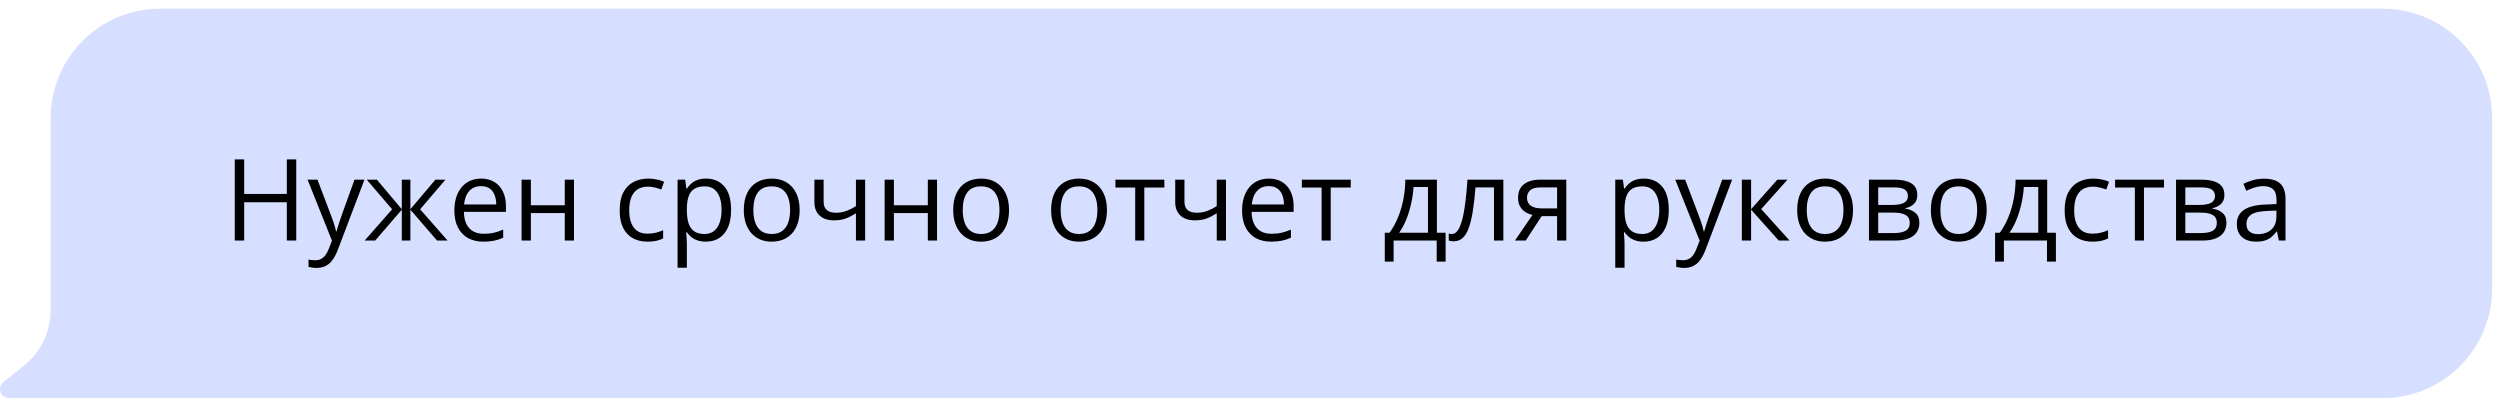
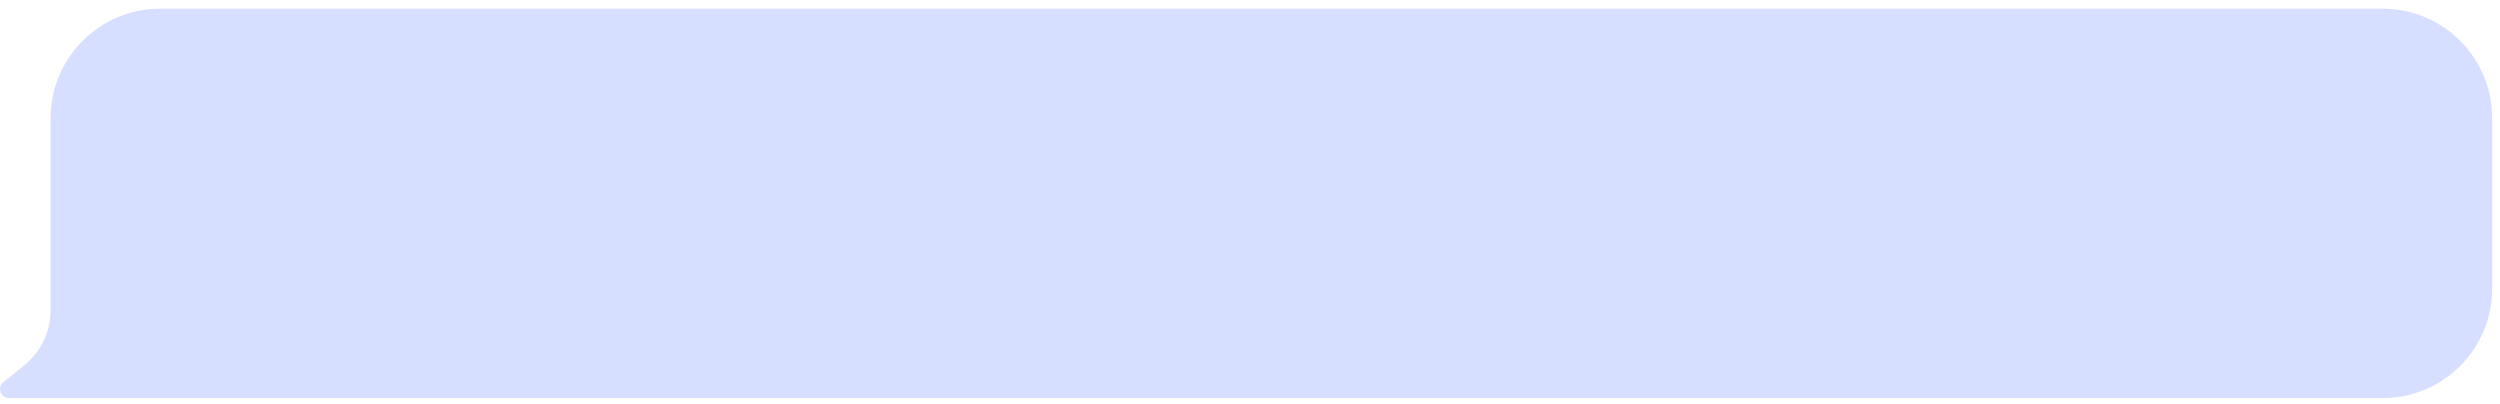
<svg xmlns="http://www.w3.org/2000/svg" width="266" height="43" viewBox="0 0 266 43" fill="none">
  <path d="M5.386 12.578C5.386 6.142 10.604 0.924 17.04 0.924L253.513 0.924C259.95 0.924 265.168 6.142 265.168 12.578V30.701C265.168 37.138 259.95 42.356 253.513 42.356L0.955 42.356C0.428 42.356 0 41.929 0 41.401V41.401C0 41.112 0.131 40.838 0.357 40.657L2.548 38.897C4.342 37.456 5.386 35.278 5.386 32.977L5.386 12.578Z" fill="#D6DFFF" />
-   <path d="M31.522 25.594H30.518V21.524H25.982V25.594H24.978V16.959H25.982V20.638H30.518V16.959H31.522V25.594ZM32.727 19.12H33.779L35.208 22.877C35.291 23.097 35.367 23.31 35.438 23.515C35.509 23.715 35.572 23.909 35.627 24.093C35.682 24.279 35.726 24.458 35.757 24.631H35.799C35.854 24.434 35.933 24.176 36.035 23.857C36.137 23.534 36.248 23.206 36.366 22.871L37.718 19.12H38.776L35.958 26.545C35.809 26.942 35.633 27.289 35.432 27.584C35.236 27.88 34.995 28.106 34.712 28.263C34.428 28.425 34.086 28.506 33.684 28.506C33.499 28.506 33.336 28.494 33.194 28.47C33.052 28.451 32.93 28.427 32.828 28.399V27.614C32.914 27.633 33.019 27.651 33.141 27.667C33.267 27.683 33.397 27.691 33.531 27.691C33.775 27.691 33.985 27.643 34.163 27.549C34.344 27.458 34.499 27.324 34.629 27.147C34.759 26.97 34.871 26.759 34.966 26.515L35.32 25.606L32.727 19.12ZM47.393 19.12L44.7 22.268L47.623 25.594H46.501L43.666 22.31V25.594H42.751V22.31L39.921 25.594H38.799L41.723 22.268L39.024 19.12H40.105L42.751 22.262V19.12H43.666V22.262L46.324 19.12H47.393ZM51.197 19.002C51.748 19.002 52.22 19.124 52.614 19.368C53.008 19.613 53.309 19.955 53.518 20.396C53.727 20.833 53.831 21.345 53.831 21.932V22.54H49.36C49.372 23.3 49.561 23.879 49.927 24.277C50.293 24.674 50.809 24.873 51.474 24.873C51.884 24.873 52.246 24.836 52.561 24.761C52.876 24.686 53.203 24.576 53.541 24.43V25.293C53.215 25.438 52.89 25.544 52.567 25.611C52.248 25.678 51.87 25.712 51.433 25.712C50.811 25.712 50.267 25.586 49.803 25.334C49.342 25.078 48.984 24.704 48.728 24.212C48.472 23.72 48.344 23.117 48.344 22.404C48.344 21.707 48.46 21.105 48.692 20.597C48.929 20.085 49.259 19.691 49.685 19.416C50.114 19.14 50.618 19.002 51.197 19.002ZM51.185 19.805C50.661 19.805 50.244 19.977 49.933 20.319C49.622 20.662 49.437 21.14 49.377 21.755H52.803C52.799 21.369 52.738 21.03 52.62 20.739C52.506 20.443 52.331 20.215 52.094 20.053C51.858 19.888 51.555 19.805 51.185 19.805ZM56.483 19.12V21.837H60.092V19.12H61.072V25.594H60.092V22.67H56.483V25.594H55.496V19.12H56.483ZM68.886 25.712C68.304 25.712 67.79 25.592 67.345 25.352C66.9 25.111 66.553 24.745 66.305 24.253C66.057 23.761 65.933 23.141 65.933 22.392C65.933 21.609 66.063 20.969 66.323 20.473C66.587 19.973 66.949 19.603 67.41 19.363C67.87 19.122 68.394 19.002 68.981 19.002C69.304 19.002 69.615 19.036 69.914 19.103C70.217 19.166 70.465 19.246 70.658 19.345L70.363 20.166C70.166 20.087 69.938 20.016 69.678 19.953C69.422 19.89 69.182 19.859 68.957 19.859C68.508 19.859 68.134 19.955 67.835 20.148C67.54 20.341 67.317 20.625 67.168 20.999C67.022 21.373 66.949 21.833 66.949 22.381C66.949 22.904 67.02 23.351 67.162 23.721C67.307 24.092 67.522 24.375 67.805 24.572C68.093 24.765 68.451 24.861 68.88 24.861C69.223 24.861 69.532 24.826 69.808 24.755C70.083 24.68 70.333 24.594 70.558 24.495V25.369C70.341 25.48 70.099 25.564 69.831 25.623C69.568 25.682 69.252 25.712 68.886 25.712ZM75.135 19.002C75.942 19.002 76.586 19.28 77.067 19.835C77.547 20.39 77.787 21.225 77.787 22.339C77.787 23.076 77.677 23.694 77.457 24.194C77.236 24.694 76.925 25.072 76.523 25.328C76.126 25.584 75.655 25.712 75.112 25.712C74.769 25.712 74.468 25.667 74.208 25.576C73.948 25.485 73.726 25.363 73.541 25.21C73.356 25.056 73.202 24.889 73.08 24.708H73.009C73.021 24.861 73.035 25.046 73.05 25.263C73.07 25.48 73.08 25.669 73.08 25.83V28.488H72.094V19.12H72.903L73.033 20.077H73.08C73.206 19.88 73.359 19.701 73.541 19.54C73.722 19.374 73.942 19.244 74.202 19.15C74.466 19.051 74.777 19.002 75.135 19.002ZM74.964 19.829C74.515 19.829 74.153 19.916 73.877 20.089C73.606 20.262 73.407 20.522 73.281 20.869C73.155 21.211 73.088 21.642 73.08 22.162V22.351C73.08 22.898 73.139 23.361 73.257 23.739C73.379 24.117 73.578 24.405 73.854 24.602C74.133 24.798 74.507 24.897 74.976 24.897C75.377 24.897 75.712 24.788 75.98 24.572C76.248 24.355 76.447 24.054 76.576 23.668C76.71 23.278 76.777 22.831 76.777 22.328C76.777 21.564 76.628 20.957 76.328 20.508C76.033 20.055 75.578 19.829 74.964 19.829ZM85.082 22.345C85.082 22.877 85.013 23.351 84.875 23.769C84.737 24.186 84.538 24.538 84.278 24.826C84.019 25.113 83.704 25.334 83.333 25.487C82.967 25.637 82.552 25.712 82.087 25.712C81.654 25.712 81.256 25.637 80.894 25.487C80.536 25.334 80.225 25.113 79.961 24.826C79.701 24.538 79.498 24.186 79.353 23.769C79.211 23.351 79.14 22.877 79.14 22.345C79.14 21.637 79.26 21.034 79.5 20.538C79.74 20.038 80.083 19.658 80.528 19.398C80.977 19.134 81.51 19.002 82.129 19.002C82.719 19.002 83.235 19.134 83.676 19.398C84.121 19.662 84.466 20.044 84.71 20.544C84.958 21.04 85.082 21.64 85.082 22.345ZM80.156 22.345C80.156 22.865 80.225 23.316 80.362 23.698C80.5 24.08 80.713 24.375 81 24.584C81.288 24.792 81.658 24.897 82.111 24.897C82.56 24.897 82.928 24.792 83.215 24.584C83.507 24.375 83.721 24.08 83.859 23.698C83.997 23.316 84.066 22.865 84.066 22.345C84.066 21.829 83.997 21.384 83.859 21.01C83.721 20.632 83.509 20.341 83.221 20.136C82.934 19.931 82.562 19.829 82.105 19.829C81.431 19.829 80.937 20.052 80.622 20.497C80.311 20.942 80.156 21.558 80.156 22.345ZM87.633 19.12V21.448C87.633 21.853 87.743 22.152 87.964 22.345C88.189 22.538 88.513 22.635 88.939 22.635C89.348 22.635 89.72 22.572 90.055 22.446C90.39 22.32 90.728 22.148 91.071 21.932V19.12H92.051V25.594H91.071V22.694C90.709 22.926 90.352 23.109 90.002 23.243C89.651 23.377 89.232 23.444 88.744 23.444C88.078 23.444 87.562 23.271 87.196 22.924C86.834 22.578 86.653 22.109 86.653 21.518V19.12H87.633ZM95.111 19.12V21.837H98.72V19.12H99.7V25.594H98.72V22.67H95.111V25.594H94.124V19.12H95.111ZM107.361 22.345C107.361 22.877 107.292 23.351 107.154 23.769C107.016 24.186 106.817 24.538 106.557 24.826C106.297 25.113 105.982 25.334 105.612 25.487C105.246 25.637 104.831 25.712 104.366 25.712C103.933 25.712 103.535 25.637 103.173 25.487C102.815 25.334 102.504 25.113 102.24 24.826C101.98 24.538 101.777 24.186 101.631 23.769C101.49 23.351 101.419 22.877 101.419 22.345C101.419 21.637 101.539 21.034 101.779 20.538C102.019 20.038 102.362 19.658 102.807 19.398C103.256 19.134 103.789 19.002 104.407 19.002C104.998 19.002 105.514 19.134 105.955 19.398C106.4 19.662 106.744 20.044 106.989 20.544C107.237 21.04 107.361 21.64 107.361 22.345ZM102.435 22.345C102.435 22.865 102.504 23.316 102.641 23.698C102.779 24.08 102.992 24.375 103.279 24.584C103.567 24.792 103.937 24.897 104.39 24.897C104.839 24.897 105.207 24.792 105.494 24.584C105.786 24.375 106 24.08 106.138 23.698C106.276 23.316 106.345 22.865 106.345 22.345C106.345 21.829 106.276 21.384 106.138 21.01C106 20.632 105.788 20.341 105.5 20.136C105.213 19.931 104.841 19.829 104.384 19.829C103.71 19.829 103.216 20.052 102.901 20.497C102.59 20.942 102.435 21.558 102.435 22.345ZM117.78 22.345C117.78 22.877 117.711 23.351 117.573 23.769C117.435 24.186 117.236 24.538 116.976 24.826C116.716 25.113 116.401 25.334 116.031 25.487C115.665 25.637 115.25 25.712 114.785 25.712C114.352 25.712 113.954 25.637 113.592 25.487C113.234 25.334 112.923 25.113 112.659 24.826C112.399 24.538 112.196 24.186 112.05 23.769C111.909 23.351 111.838 22.877 111.838 22.345C111.838 21.637 111.958 21.034 112.198 20.538C112.438 20.038 112.781 19.658 113.226 19.398C113.675 19.134 114.208 19.002 114.826 19.002C115.417 19.002 115.933 19.134 116.374 19.398C116.819 19.662 117.163 20.044 117.407 20.544C117.656 21.04 117.78 21.64 117.78 22.345ZM112.854 22.345C112.854 22.865 112.923 23.316 113.06 23.698C113.198 24.08 113.411 24.375 113.698 24.584C113.986 24.792 114.356 24.897 114.809 24.897C115.258 24.897 115.626 24.792 115.913 24.584C116.204 24.375 116.419 24.08 116.557 23.698C116.695 23.316 116.764 22.865 116.764 22.345C116.764 21.829 116.695 21.384 116.557 21.01C116.419 20.632 116.206 20.341 115.919 20.136C115.632 19.931 115.259 19.829 114.803 19.829C114.129 19.829 113.635 20.052 113.32 20.497C113.009 20.942 112.854 21.558 112.854 22.345ZM123.887 19.953H121.755V25.594H120.786V19.953H118.683V19.12H123.887V19.953ZM126.025 19.12V21.448C126.025 21.853 126.135 22.152 126.356 22.345C126.58 22.538 126.905 22.635 127.33 22.635C127.74 22.635 128.112 22.572 128.446 22.446C128.781 22.32 129.12 22.148 129.462 21.932V19.12H130.443V25.594H129.462V22.694C129.1 22.926 128.744 23.109 128.393 23.243C128.043 23.377 127.624 23.444 127.135 23.444C126.47 23.444 125.954 23.271 125.588 22.924C125.226 22.578 125.044 22.109 125.044 21.518V19.12H126.025ZM135.009 19.002C135.56 19.002 136.032 19.124 136.426 19.368C136.82 19.613 137.121 19.955 137.33 20.396C137.538 20.833 137.643 21.345 137.643 21.932V22.54H133.172C133.183 23.3 133.372 23.879 133.739 24.277C134.105 24.674 134.621 24.873 135.286 24.873C135.696 24.873 136.058 24.836 136.373 24.761C136.688 24.686 137.015 24.576 137.353 24.43V25.293C137.027 25.438 136.702 25.544 136.379 25.611C136.06 25.678 135.682 25.712 135.245 25.712C134.623 25.712 134.079 25.586 133.615 25.334C133.154 25.078 132.796 24.704 132.54 24.212C132.284 23.72 132.156 23.117 132.156 22.404C132.156 21.707 132.272 21.105 132.504 20.597C132.74 20.085 133.071 19.691 133.496 19.416C133.926 19.14 134.43 19.002 135.009 19.002ZM134.997 19.805C134.473 19.805 134.056 19.977 133.745 20.319C133.433 20.662 133.248 21.14 133.189 21.755H136.615C136.611 21.369 136.55 21.03 136.432 20.739C136.318 20.443 136.143 20.215 135.906 20.053C135.67 19.888 135.367 19.805 134.997 19.805ZM143.72 19.953H141.588V25.594H140.62V19.953H138.517V19.12H143.72V19.953ZM152.887 19.12V24.761H153.814V27.832H152.864V25.594H148.28V27.832H147.341V24.761H147.849C148.219 24.249 148.526 23.688 148.77 23.078C149.015 22.467 149.2 21.827 149.326 21.158C149.452 20.485 149.519 19.805 149.526 19.12H152.887ZM151.936 19.9H150.401C150.365 20.475 150.28 21.06 150.147 21.654C150.017 22.249 149.843 22.816 149.627 23.355C149.41 23.891 149.158 24.359 148.871 24.761H151.936V19.9ZM159.957 25.594H158.959V19.941H156.992C156.913 20.961 156.813 21.835 156.691 22.564C156.573 23.288 156.423 23.881 156.242 24.342C156.065 24.798 155.848 25.135 155.592 25.352C155.34 25.564 155.039 25.671 154.689 25.671C154.582 25.671 154.482 25.665 154.387 25.653C154.293 25.641 154.212 25.621 154.145 25.594V24.849C154.196 24.865 154.25 24.877 154.305 24.885C154.364 24.893 154.425 24.897 154.488 24.897C154.665 24.897 154.826 24.824 154.972 24.678C155.122 24.529 155.256 24.304 155.374 24.005C155.496 23.706 155.604 23.328 155.699 22.871C155.793 22.41 155.876 21.869 155.947 21.247C156.022 20.621 156.086 19.912 156.142 19.12H159.957V25.594ZM162.337 25.594H161.192L163.058 22.865C162.786 22.806 162.534 22.706 162.302 22.564C162.07 22.418 161.881 22.219 161.735 21.967C161.593 21.715 161.522 21.402 161.522 21.028C161.522 20.406 161.729 19.933 162.143 19.611C162.56 19.284 163.109 19.12 163.79 19.12H166.655V25.594H165.675V22.995H164.033L162.337 25.594ZM162.473 21.034C162.473 21.42 162.611 21.707 162.887 21.896C163.162 22.081 163.556 22.174 164.068 22.174H165.675V19.941H163.897C163.393 19.941 163.028 20.044 162.804 20.248C162.584 20.449 162.473 20.711 162.473 21.034ZM174.906 19.002C175.713 19.002 176.357 19.28 176.838 19.835C177.318 20.39 177.558 21.225 177.558 22.339C177.558 23.076 177.448 23.694 177.227 24.194C177.007 24.694 176.696 25.072 176.294 25.328C175.897 25.584 175.426 25.712 174.883 25.712C174.54 25.712 174.239 25.667 173.979 25.576C173.719 25.485 173.497 25.363 173.312 25.21C173.126 25.056 172.973 24.889 172.851 24.708H172.78C172.792 24.861 172.806 25.046 172.821 25.263C172.841 25.48 172.851 25.669 172.851 25.83V28.488H171.864V19.12H172.674L172.804 20.077H172.851C172.977 19.88 173.13 19.701 173.312 19.54C173.493 19.374 173.713 19.244 173.973 19.15C174.237 19.051 174.548 19.002 174.906 19.002ZM174.735 19.829C174.286 19.829 173.924 19.916 173.648 20.089C173.377 20.262 173.178 20.522 173.052 20.869C172.926 21.211 172.859 21.642 172.851 22.162V22.351C172.851 22.898 172.91 23.361 173.028 23.739C173.15 24.117 173.349 24.405 173.625 24.602C173.904 24.798 174.278 24.897 174.747 24.897C175.148 24.897 175.483 24.788 175.751 24.572C176.019 24.355 176.217 24.054 176.347 23.668C176.481 23.278 176.548 22.831 176.548 22.328C176.548 21.564 176.399 20.957 176.099 20.508C175.804 20.055 175.349 19.829 174.735 19.829ZM178.249 19.12H179.301L180.73 22.877C180.813 23.097 180.889 23.31 180.96 23.515C181.031 23.715 181.094 23.909 181.149 24.093C181.204 24.279 181.248 24.458 181.279 24.631H181.321C181.376 24.434 181.454 24.176 181.557 23.857C181.659 23.534 181.769 23.206 181.888 22.871L183.24 19.12H184.297L181.48 26.545C181.33 26.942 181.155 27.289 180.954 27.584C180.758 27.88 180.517 28.106 180.234 28.263C179.95 28.425 179.608 28.506 179.206 28.506C179.021 28.506 178.858 28.494 178.716 28.47C178.574 28.451 178.452 28.427 178.35 28.399V27.614C178.436 27.633 178.541 27.651 178.663 27.667C178.789 27.683 178.919 27.691 179.053 27.691C179.297 27.691 179.507 27.643 179.685 27.549C179.866 27.458 180.021 27.324 180.151 27.147C180.281 26.97 180.393 26.759 180.488 26.515L180.842 25.606L178.249 19.12ZM189.105 19.12H190.186L187.392 22.245L190.411 25.594H189.259L186.317 22.31V25.594H185.331V19.12H186.317V22.262L189.105 19.12ZM197.162 22.345C197.162 22.877 197.093 23.351 196.955 23.769C196.817 24.186 196.618 24.538 196.358 24.826C196.098 25.113 195.783 25.334 195.413 25.487C195.047 25.637 194.632 25.712 194.167 25.712C193.734 25.712 193.336 25.637 192.974 25.487C192.616 25.334 192.305 25.113 192.041 24.826C191.781 24.538 191.578 24.186 191.432 23.769C191.291 23.351 191.22 22.877 191.22 22.345C191.22 21.637 191.34 21.034 191.58 20.538C191.82 20.038 192.163 19.658 192.608 19.398C193.057 19.134 193.59 19.002 194.208 19.002C194.799 19.002 195.315 19.134 195.756 19.398C196.201 19.662 196.545 20.044 196.789 20.544C197.038 21.04 197.162 21.64 197.162 22.345ZM192.236 22.345C192.236 22.865 192.305 23.316 192.442 23.698C192.58 24.08 192.793 24.375 193.08 24.584C193.368 24.792 193.738 24.897 194.191 24.897C194.64 24.897 195.008 24.792 195.295 24.584C195.587 24.375 195.801 24.08 195.939 23.698C196.077 23.316 196.146 22.865 196.146 22.345C196.146 21.829 196.077 21.384 195.939 21.01C195.801 20.632 195.589 20.341 195.301 20.136C195.014 19.931 194.642 19.829 194.185 19.829C193.511 19.829 193.017 20.052 192.702 20.497C192.391 20.942 192.236 21.558 192.236 22.345ZM204.001 20.745C204.001 21.15 203.883 21.467 203.647 21.695C203.411 21.92 203.105 22.072 202.731 22.15V22.198C203.137 22.253 203.485 22.398 203.777 22.635C204.072 22.867 204.22 23.223 204.22 23.704C204.22 24.074 204.131 24.401 203.954 24.684C203.777 24.968 203.499 25.19 203.121 25.352C202.743 25.513 202.251 25.594 201.645 25.594H198.857V19.12H201.621C202.086 19.12 202.495 19.174 202.849 19.28C203.208 19.382 203.489 19.552 203.694 19.788C203.899 20.024 204.001 20.343 204.001 20.745ZM203.198 23.704C203.198 23.322 203.052 23.046 202.761 22.877C202.473 22.707 202.054 22.623 201.503 22.623H199.843V24.796H201.526C202.07 24.796 202.483 24.714 202.767 24.548C203.054 24.379 203.198 24.098 203.198 23.704ZM203.003 20.857C203.003 20.55 202.891 20.321 202.666 20.172C202.442 20.018 202.074 19.941 201.562 19.941H199.843V21.802H201.391C201.922 21.802 202.324 21.725 202.595 21.572C202.867 21.418 203.003 21.18 203.003 20.857ZM211.384 22.345C211.384 22.877 211.315 23.351 211.177 23.769C211.04 24.186 210.841 24.538 210.581 24.826C210.321 25.113 210.006 25.334 209.636 25.487C209.27 25.637 208.854 25.712 208.39 25.712C207.957 25.712 207.559 25.637 207.197 25.487C206.838 25.334 206.527 25.113 206.263 24.826C206.003 24.538 205.801 24.186 205.655 23.769C205.513 23.351 205.442 22.877 205.442 22.345C205.442 21.637 205.562 21.034 205.803 20.538C206.043 20.038 206.385 19.658 206.83 19.398C207.279 19.134 207.813 19.002 208.431 19.002C209.022 19.002 209.537 19.134 209.978 19.398C210.423 19.662 210.768 20.044 211.012 20.544C211.26 21.04 211.384 21.64 211.384 22.345ZM206.458 22.345C206.458 22.865 206.527 23.316 206.665 23.698C206.803 24.08 207.015 24.375 207.303 24.584C207.59 24.792 207.96 24.897 208.413 24.897C208.862 24.897 209.23 24.792 209.518 24.584C209.809 24.375 210.024 24.08 210.162 23.698C210.299 23.316 210.368 22.865 210.368 22.345C210.368 21.829 210.299 21.384 210.162 21.01C210.024 20.632 209.811 20.341 209.524 20.136C209.236 19.931 208.864 19.829 208.407 19.829C207.734 19.829 207.24 20.052 206.925 20.497C206.614 20.942 206.458 21.558 206.458 22.345ZM217.822 19.12V24.761H218.749V27.832H217.799V25.594H213.215V27.832H212.276V24.761H212.784C213.154 24.249 213.461 23.688 213.705 23.078C213.95 22.467 214.135 21.827 214.261 21.158C214.387 20.485 214.454 19.805 214.461 19.12H217.822ZM216.871 19.9H215.336C215.3 20.475 215.215 21.06 215.082 21.654C214.952 22.249 214.778 22.816 214.562 23.355C214.345 23.891 214.093 24.359 213.806 24.761H216.871V19.9ZM222.63 25.712C222.047 25.712 221.533 25.592 221.088 25.352C220.643 25.111 220.297 24.745 220.049 24.253C219.801 23.761 219.677 23.141 219.677 22.392C219.677 21.609 219.807 20.969 220.067 20.473C220.33 19.973 220.693 19.603 221.153 19.363C221.614 19.122 222.138 19.002 222.724 19.002C223.047 19.002 223.358 19.036 223.658 19.103C223.961 19.166 224.209 19.246 224.402 19.345L224.107 20.166C223.91 20.087 223.681 20.016 223.421 19.953C223.165 19.89 222.925 19.859 222.701 19.859C222.252 19.859 221.878 19.955 221.579 20.148C221.283 20.341 221.061 20.625 220.911 20.999C220.766 21.373 220.693 21.833 220.693 22.381C220.693 22.904 220.764 23.351 220.905 23.721C221.051 24.092 221.266 24.375 221.549 24.572C221.837 24.765 222.195 24.861 222.624 24.861C222.967 24.861 223.276 24.826 223.551 24.755C223.827 24.68 224.077 24.594 224.301 24.495V25.369C224.085 25.48 223.843 25.564 223.575 25.623C223.311 25.682 222.996 25.712 222.63 25.712ZM230.249 19.953H228.117V25.594H227.148V19.953H225.046V19.12H230.249V19.953ZM236.675 20.745C236.675 21.15 236.557 21.467 236.321 21.695C236.085 21.92 235.78 22.072 235.406 22.15V22.198C235.811 22.253 236.16 22.398 236.451 22.635C236.746 22.867 236.894 23.223 236.894 23.704C236.894 24.074 236.805 24.401 236.628 24.684C236.451 24.968 236.173 25.19 235.795 25.352C235.417 25.513 234.925 25.594 234.319 25.594H231.531V19.12H234.295C234.76 19.12 235.169 19.174 235.524 19.28C235.882 19.382 236.164 19.552 236.368 19.788C236.573 20.024 236.675 20.343 236.675 20.745ZM235.872 23.704C235.872 23.322 235.726 23.046 235.435 22.877C235.148 22.707 234.728 22.623 234.177 22.623H232.517V24.796H234.201C234.744 24.796 235.157 24.714 235.441 24.548C235.728 24.379 235.872 24.098 235.872 23.704ZM235.677 20.857C235.677 20.55 235.565 20.321 235.341 20.172C235.116 20.018 234.748 19.941 234.236 19.941H232.517V21.802H234.065C234.596 21.802 234.998 21.725 235.27 21.572C235.541 21.418 235.677 21.18 235.677 20.857ZM240.898 19.014C241.67 19.014 242.243 19.187 242.617 19.534C242.991 19.88 243.178 20.433 243.178 21.194V25.594H242.464L242.275 24.637H242.227C242.046 24.873 241.857 25.072 241.66 25.233C241.464 25.391 241.235 25.511 240.975 25.594C240.719 25.672 240.404 25.712 240.03 25.712C239.636 25.712 239.286 25.643 238.979 25.505C238.676 25.367 238.436 25.159 238.258 24.879C238.085 24.599 237.998 24.245 237.998 23.816C237.998 23.17 238.254 22.674 238.766 22.328C239.278 21.981 240.058 21.792 241.105 21.761L242.222 21.713V21.317C242.222 20.758 242.101 20.367 241.861 20.142C241.621 19.918 241.282 19.805 240.845 19.805C240.507 19.805 240.184 19.855 239.877 19.953C239.57 20.052 239.278 20.168 239.003 20.302L238.701 19.557C238.993 19.408 239.327 19.28 239.705 19.174C240.083 19.067 240.481 19.014 240.898 19.014ZM242.21 22.404L241.223 22.446C240.416 22.477 239.847 22.609 239.516 22.841C239.186 23.074 239.02 23.402 239.02 23.828C239.02 24.198 239.132 24.471 239.357 24.649C239.581 24.826 239.879 24.915 240.249 24.915C240.824 24.915 241.294 24.755 241.66 24.436C242.027 24.117 242.21 23.639 242.21 23.001V22.404Z" fill="black" />
</svg>